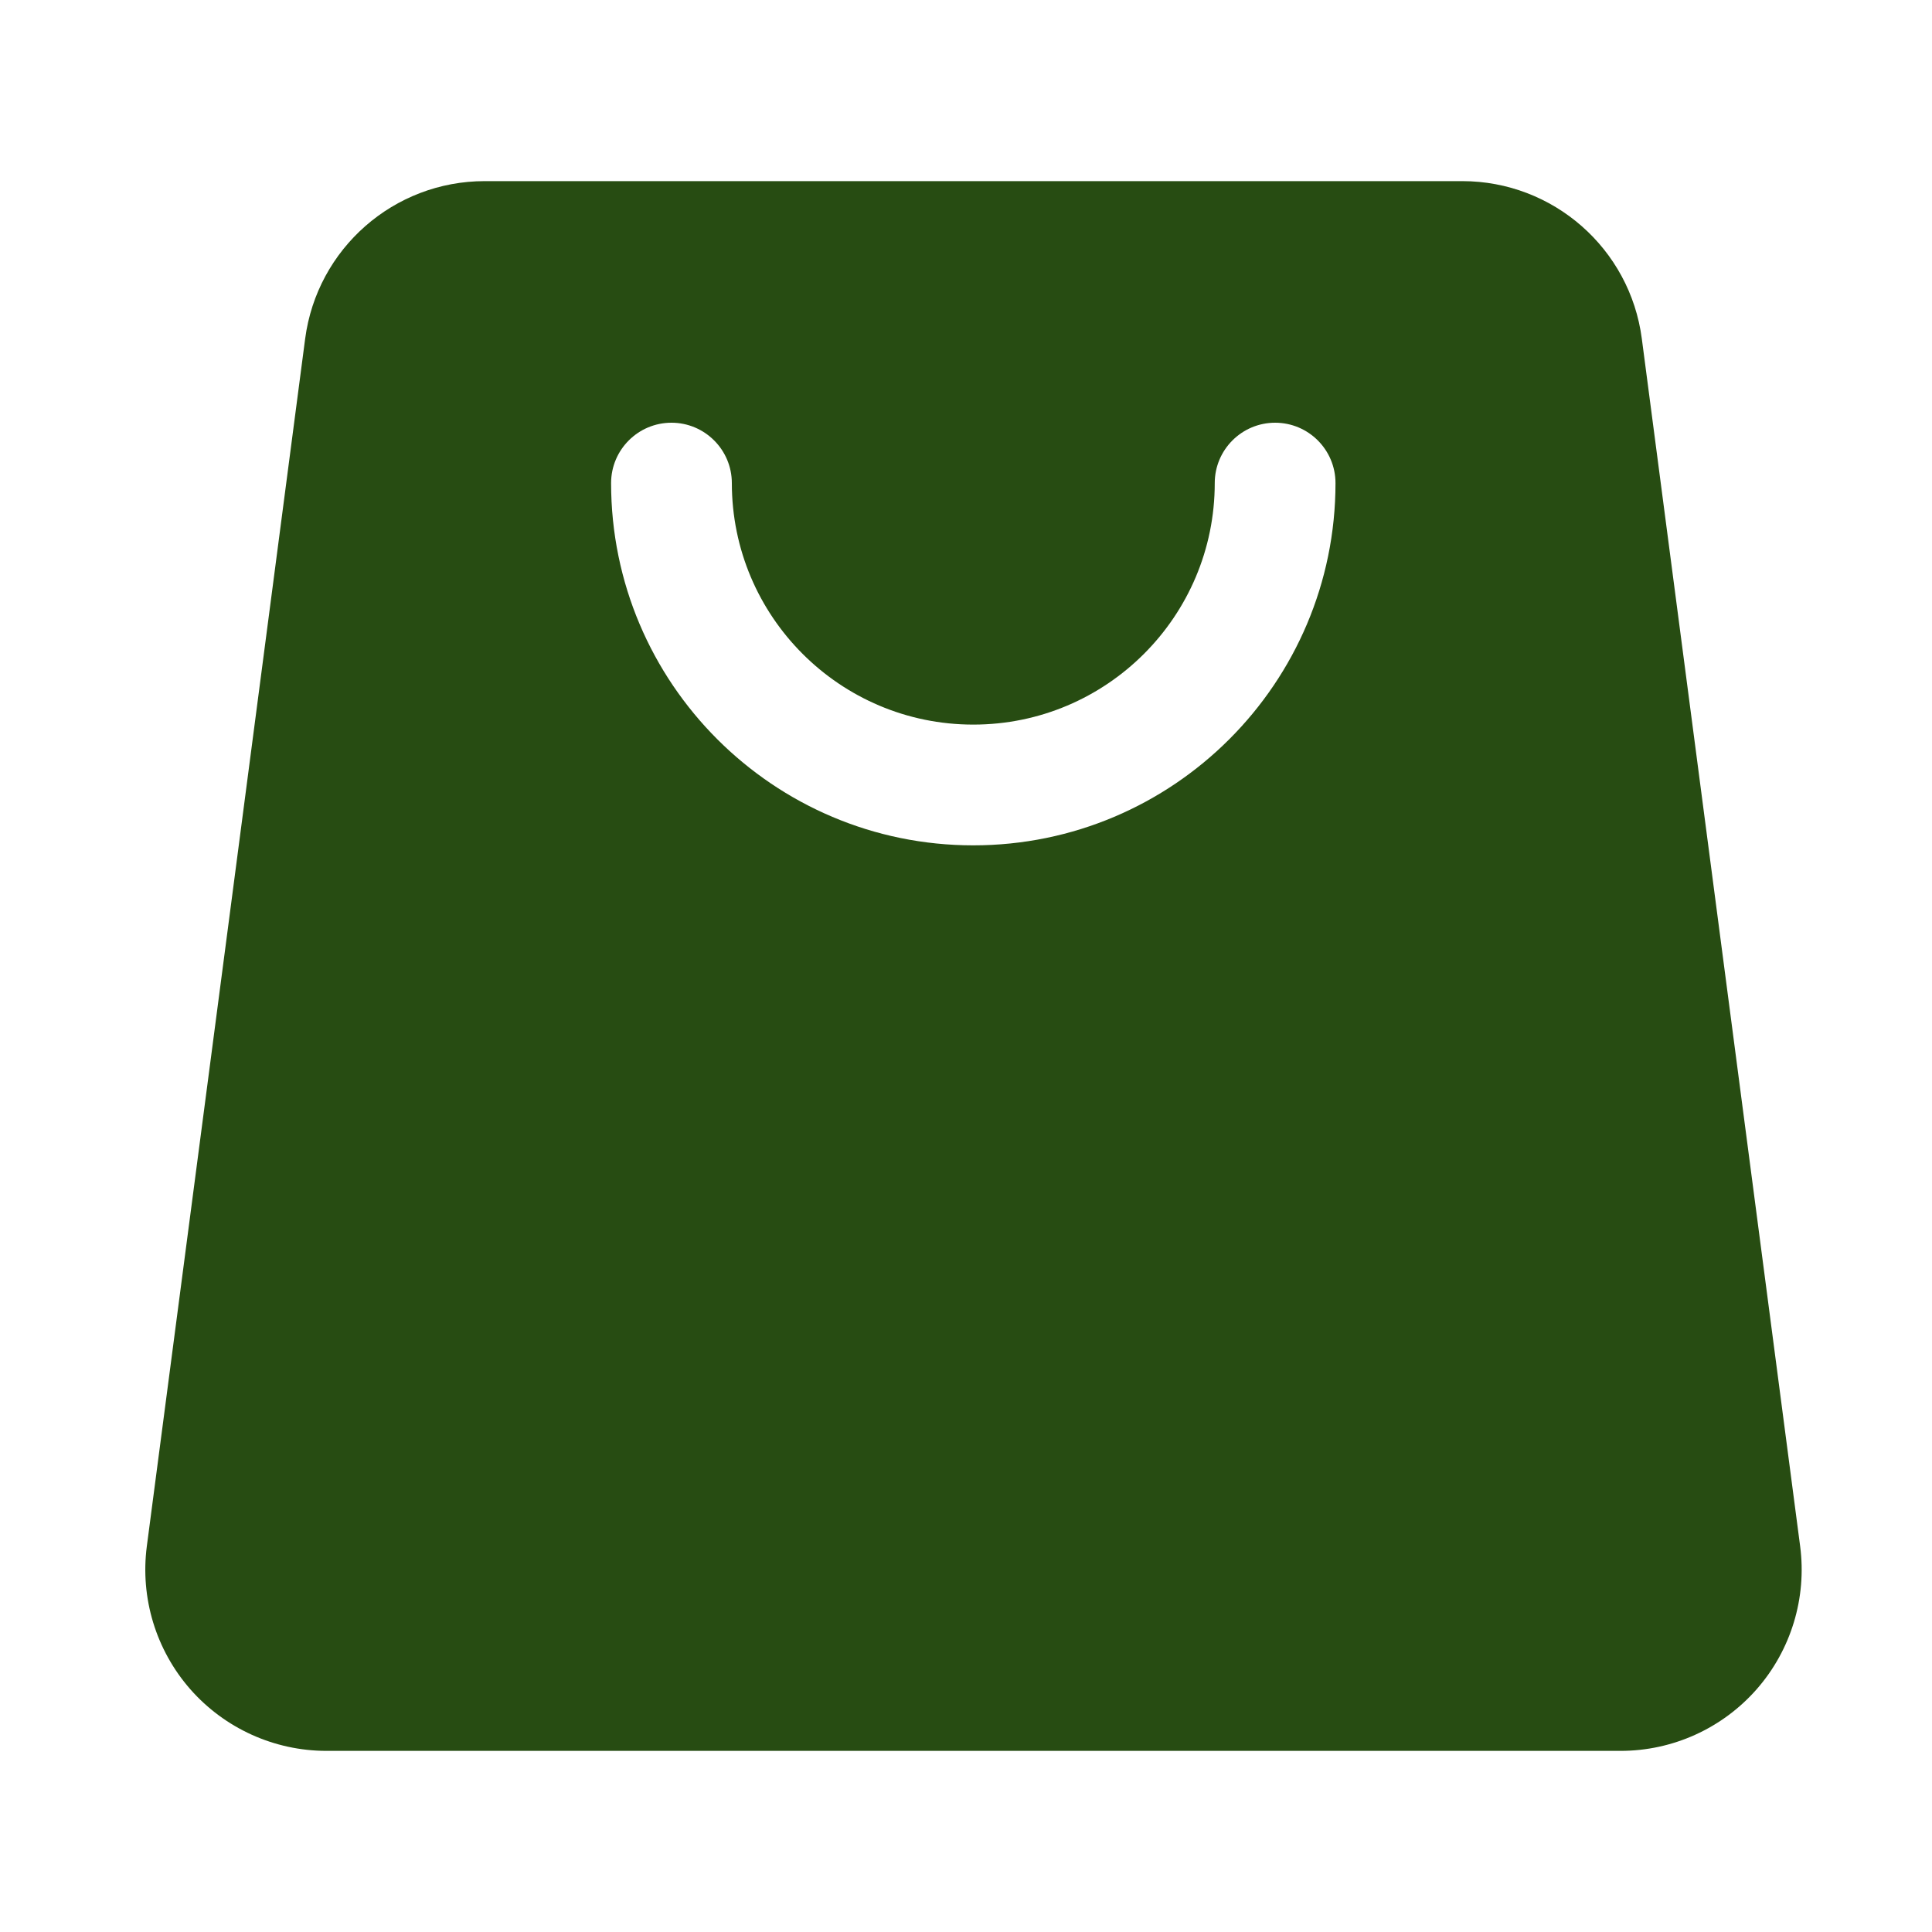
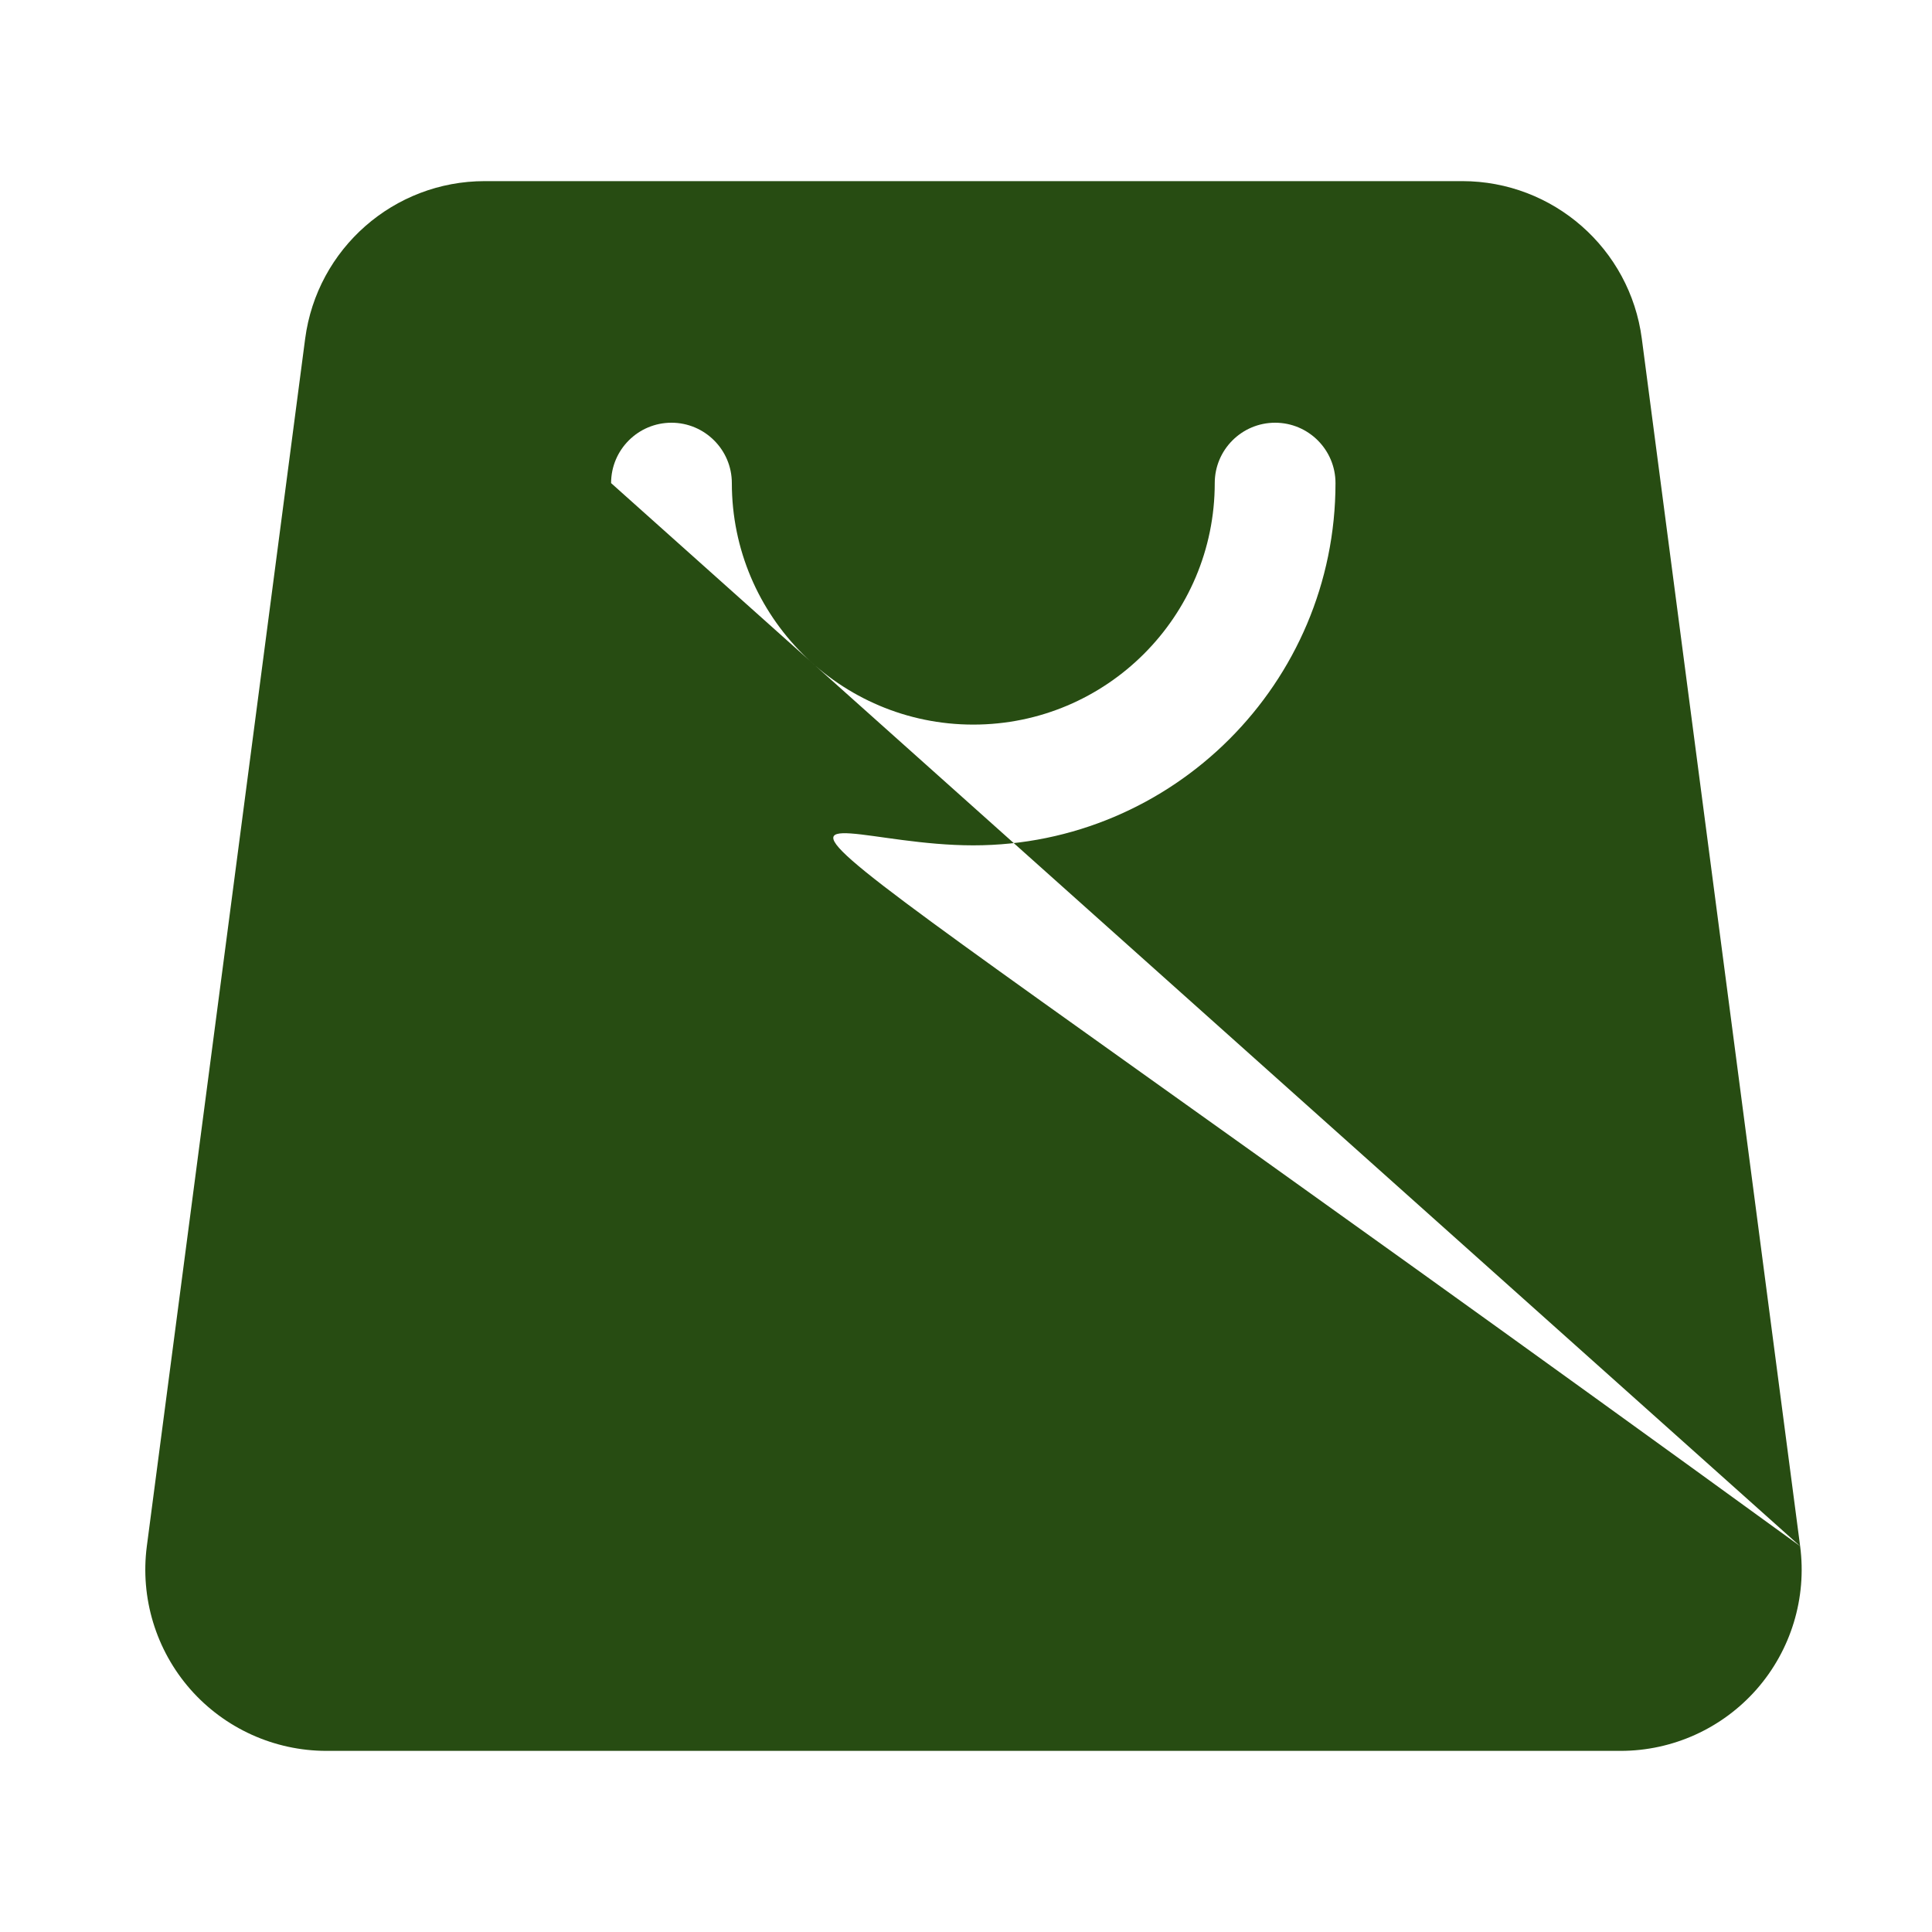
<svg xmlns="http://www.w3.org/2000/svg" width="20" height="20" viewBox="0 0 20 20" fill="none">
-   <path fill-rule="evenodd" clip-rule="evenodd" d="M18.635 16.006C18.245 13.031 17.346 6.172 16.996 3.506C16.874 2.573 16.078 1.875 15.137 1.875C12.8 1.875 7.355 1.875 5.018 1.875C4.077 1.875 3.282 2.573 3.159 3.506C2.81 6.172 1.911 13.031 1.52 16.006C1.45 16.541 1.614 17.081 1.97 17.487C2.326 17.892 2.84 18.125 3.38 18.125H16.776C17.316 18.125 17.829 17.892 18.185 17.487C18.541 17.081 18.705 16.541 18.635 16.006ZM6.326 5.001C6.326 7.07 8.006 8.751 10.075 8.751C12.145 8.751 13.825 7.07 13.825 5.001C13.825 4.656 13.545 4.376 13.2 4.376C12.855 4.376 12.575 4.656 12.575 5.001C12.575 6.381 11.455 7.501 10.075 7.501C8.696 7.501 7.576 6.381 7.576 5.001C7.576 4.656 7.295 4.376 6.951 4.376C6.606 4.376 6.326 4.656 6.326 5.001Z" fill="#274C12" />
+   <path fill-rule="evenodd" clip-rule="evenodd" d="M18.635 16.006C18.245 13.031 17.346 6.172 16.996 3.506C16.874 2.573 16.078 1.875 15.137 1.875C12.8 1.875 7.355 1.875 5.018 1.875C4.077 1.875 3.282 2.573 3.159 3.506C2.81 6.172 1.911 13.031 1.52 16.006C1.45 16.541 1.614 17.081 1.97 17.487C2.326 17.892 2.84 18.125 3.38 18.125H16.776C17.316 18.125 17.829 17.892 18.185 17.487C18.541 17.081 18.705 16.541 18.635 16.006ZC6.326 7.07 8.006 8.751 10.075 8.751C12.145 8.751 13.825 7.07 13.825 5.001C13.825 4.656 13.545 4.376 13.2 4.376C12.855 4.376 12.575 4.656 12.575 5.001C12.575 6.381 11.455 7.501 10.075 7.501C8.696 7.501 7.576 6.381 7.576 5.001C7.576 4.656 7.295 4.376 6.951 4.376C6.606 4.376 6.326 4.656 6.326 5.001Z" fill="#274C12" />
</svg>